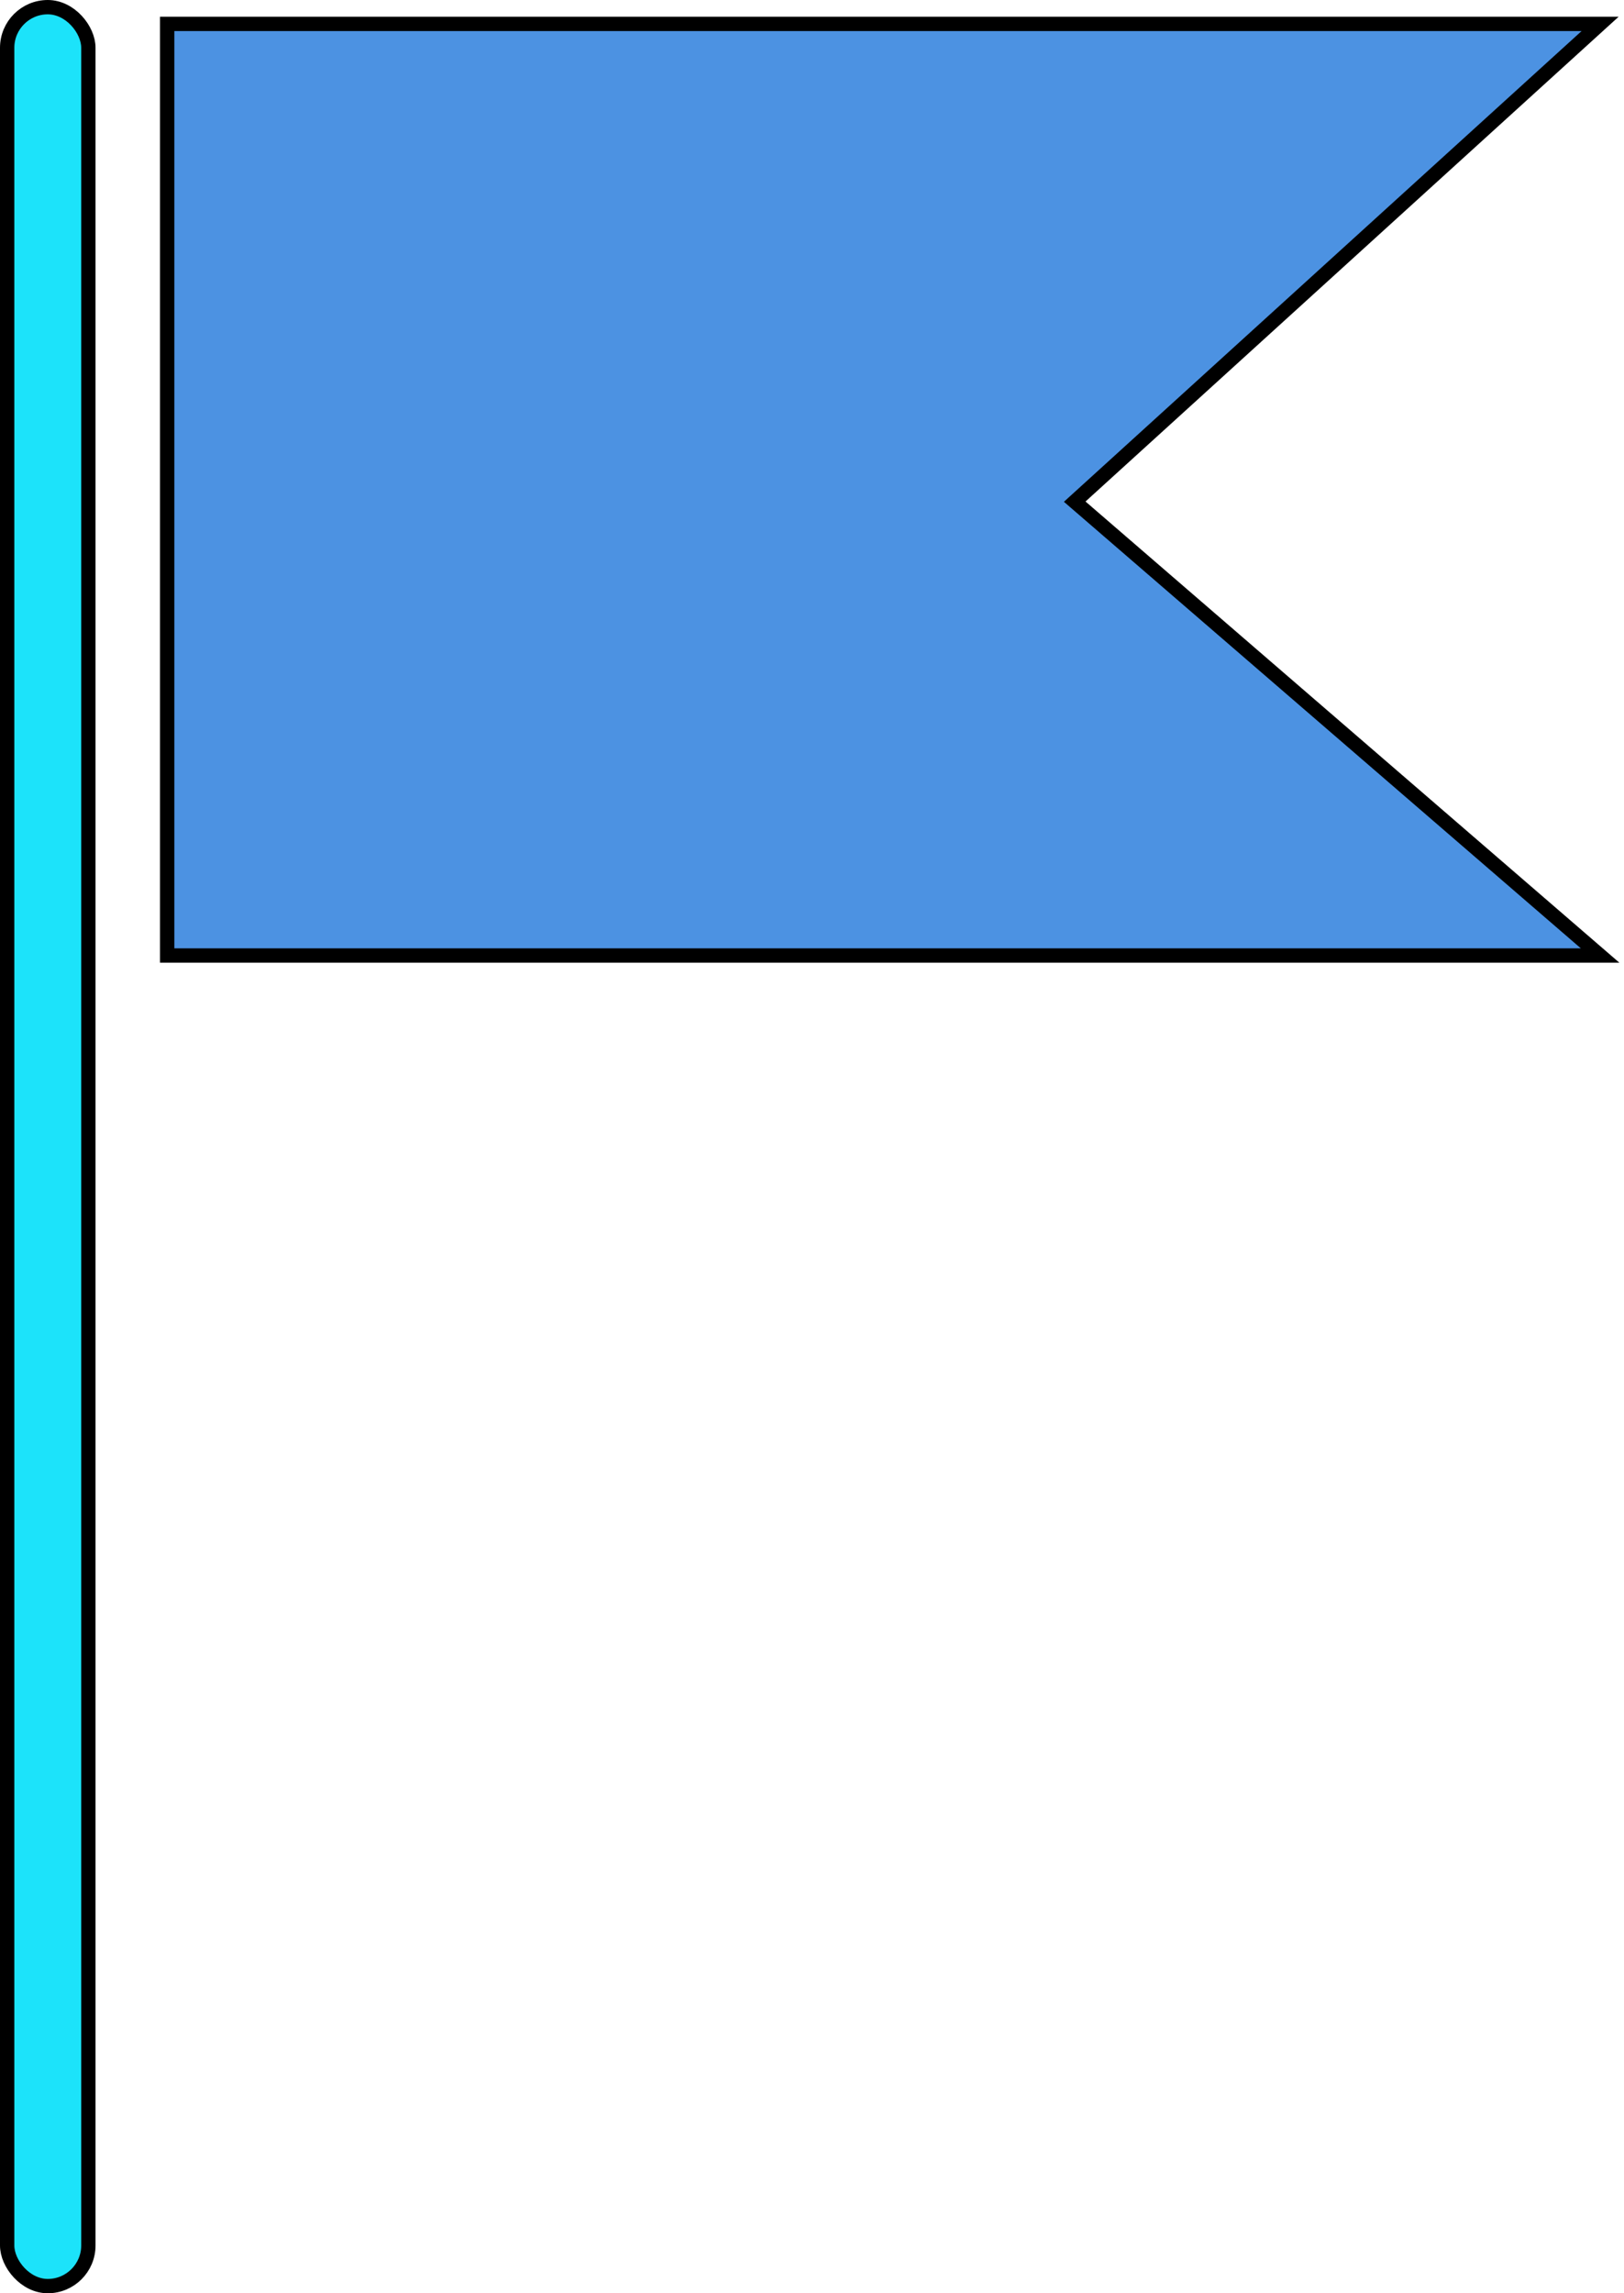
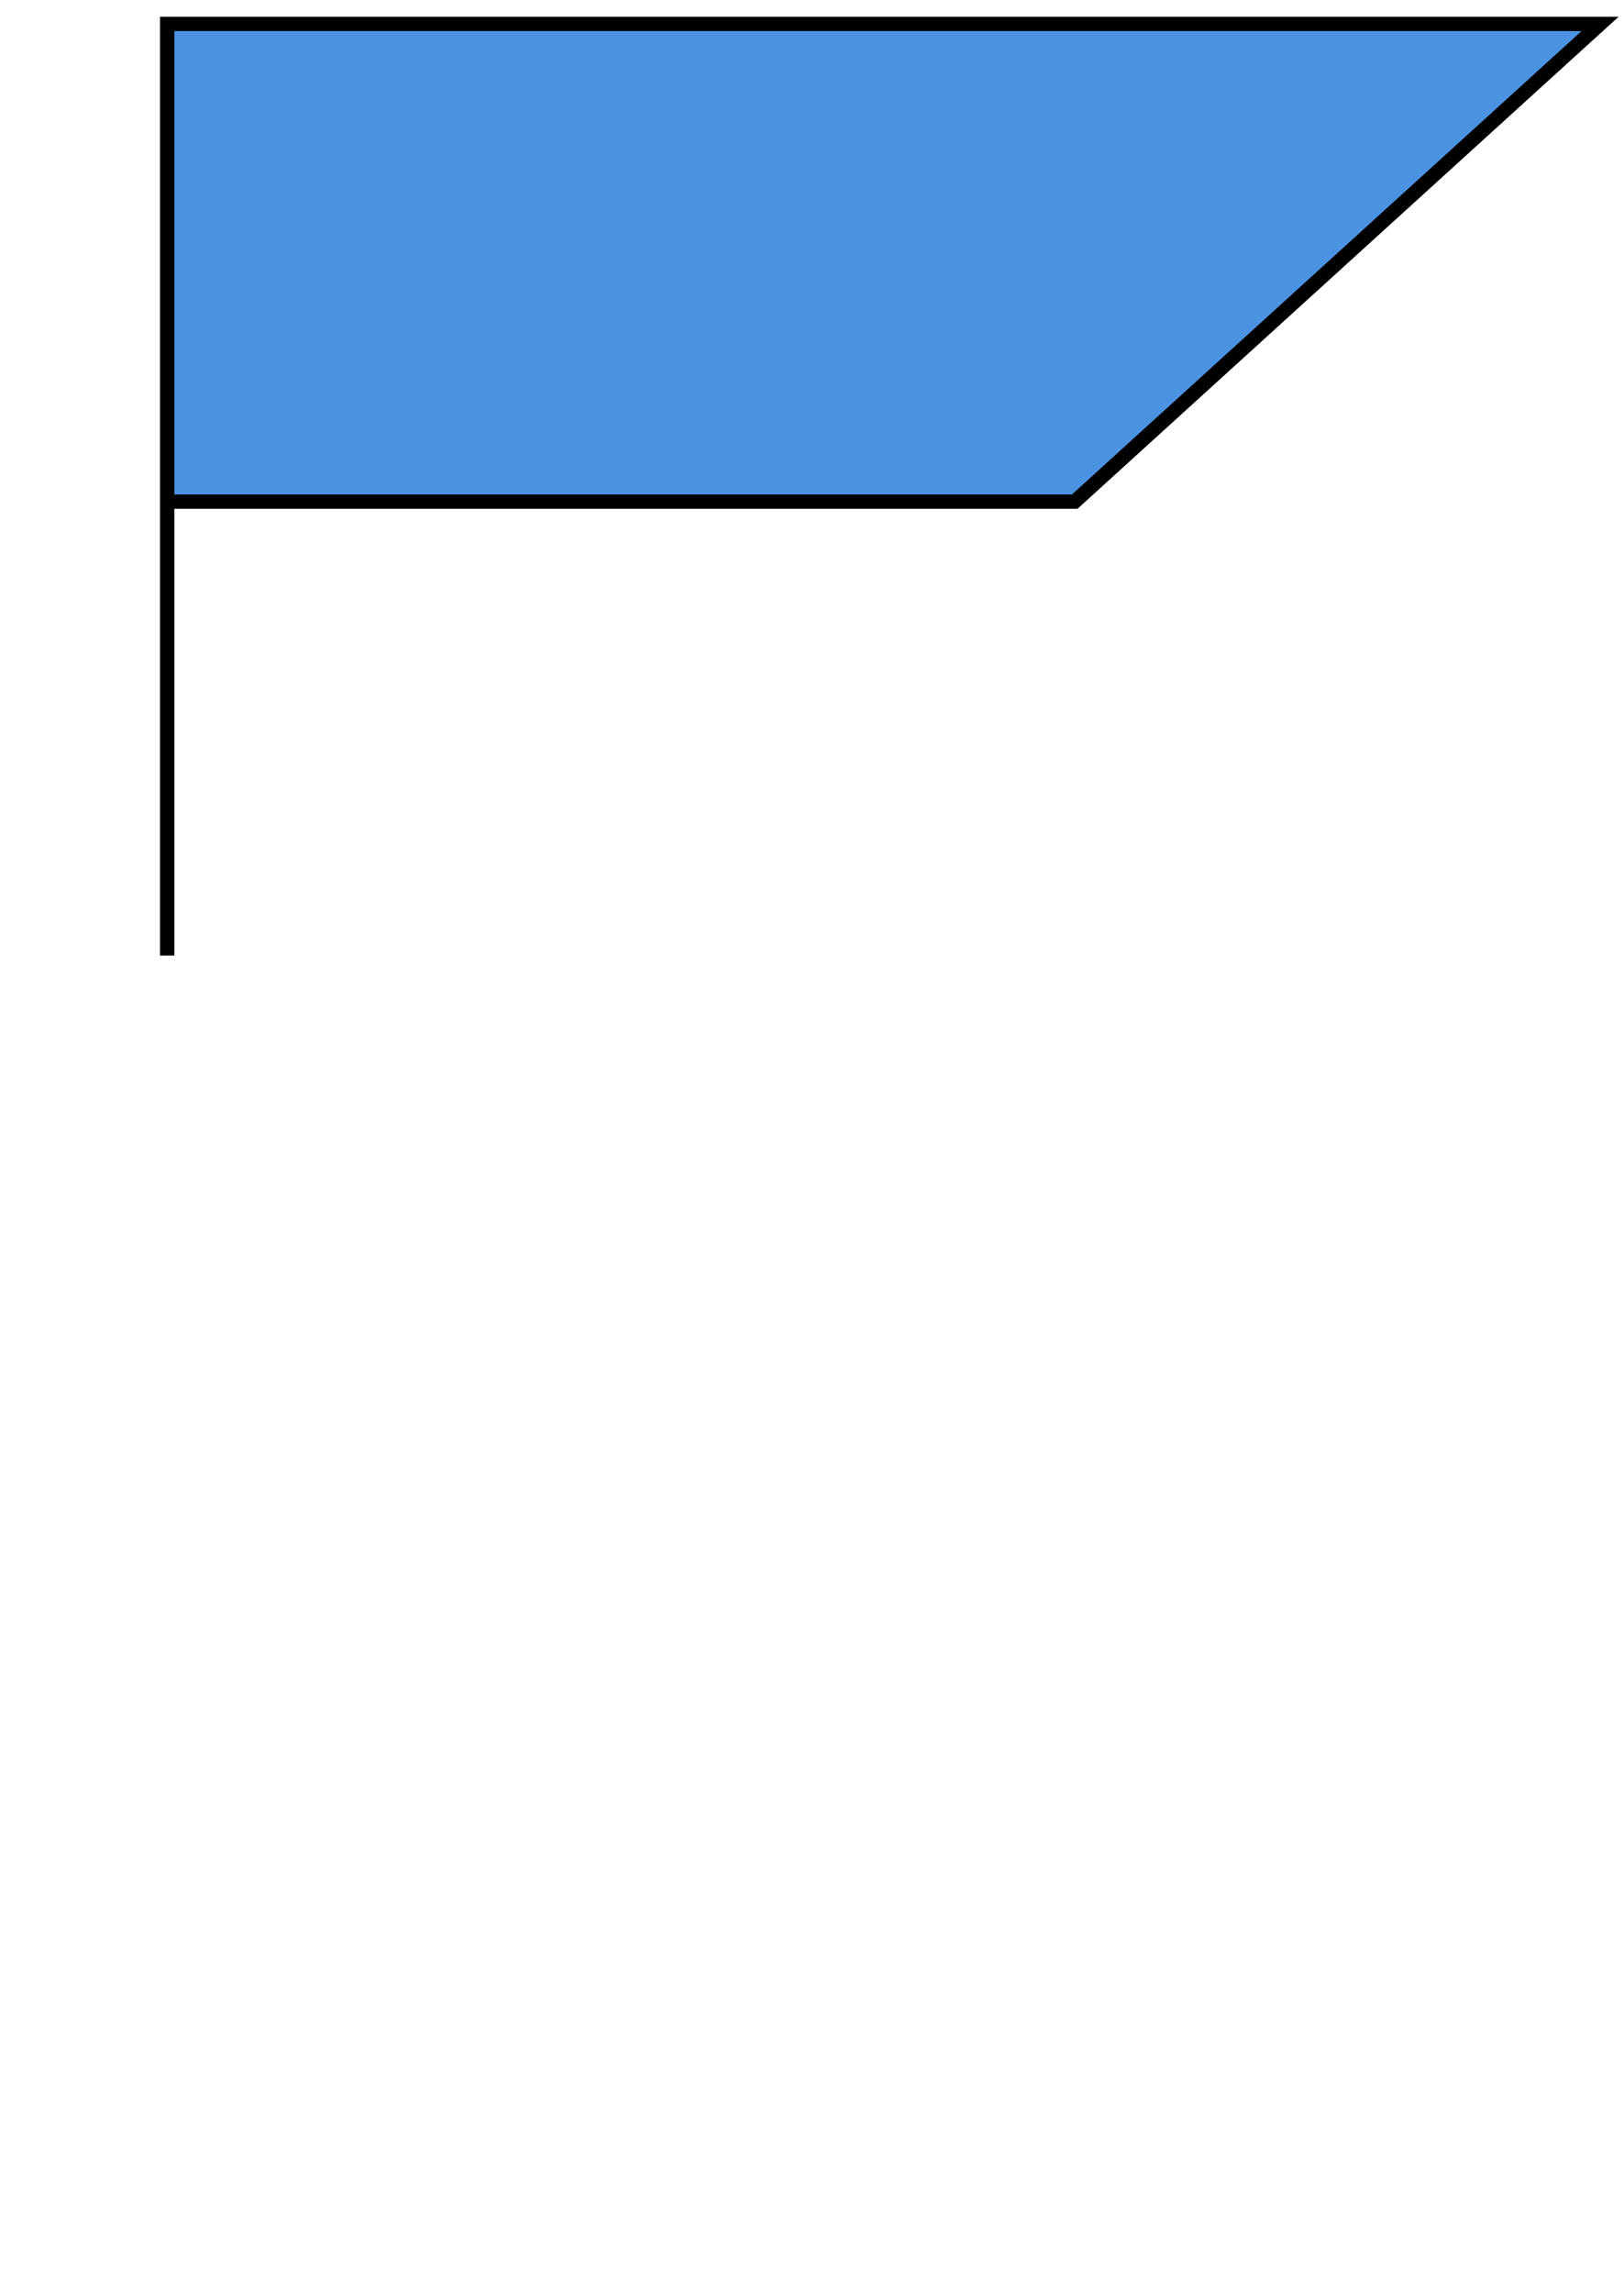
<svg xmlns="http://www.w3.org/2000/svg" width="34" height="48" viewBox="0 0 34 48" fill="none">
-   <rect x="0.15" y="0.15" width="1.7" height="47.7" rx="0.85" fill="#1CE3FA" stroke="black" stroke-width="0.3" />
-   <path d="M3.5 20V0.5H33.5L22.5 10.5L33.5 20H3.5Z" fill="#4C92E2" stroke="black" stroke-width="0.3" />
+   <path d="M3.5 20V0.5H33.5L22.5 10.5H3.5Z" fill="#4C92E2" stroke="black" stroke-width="0.3" />
</svg>